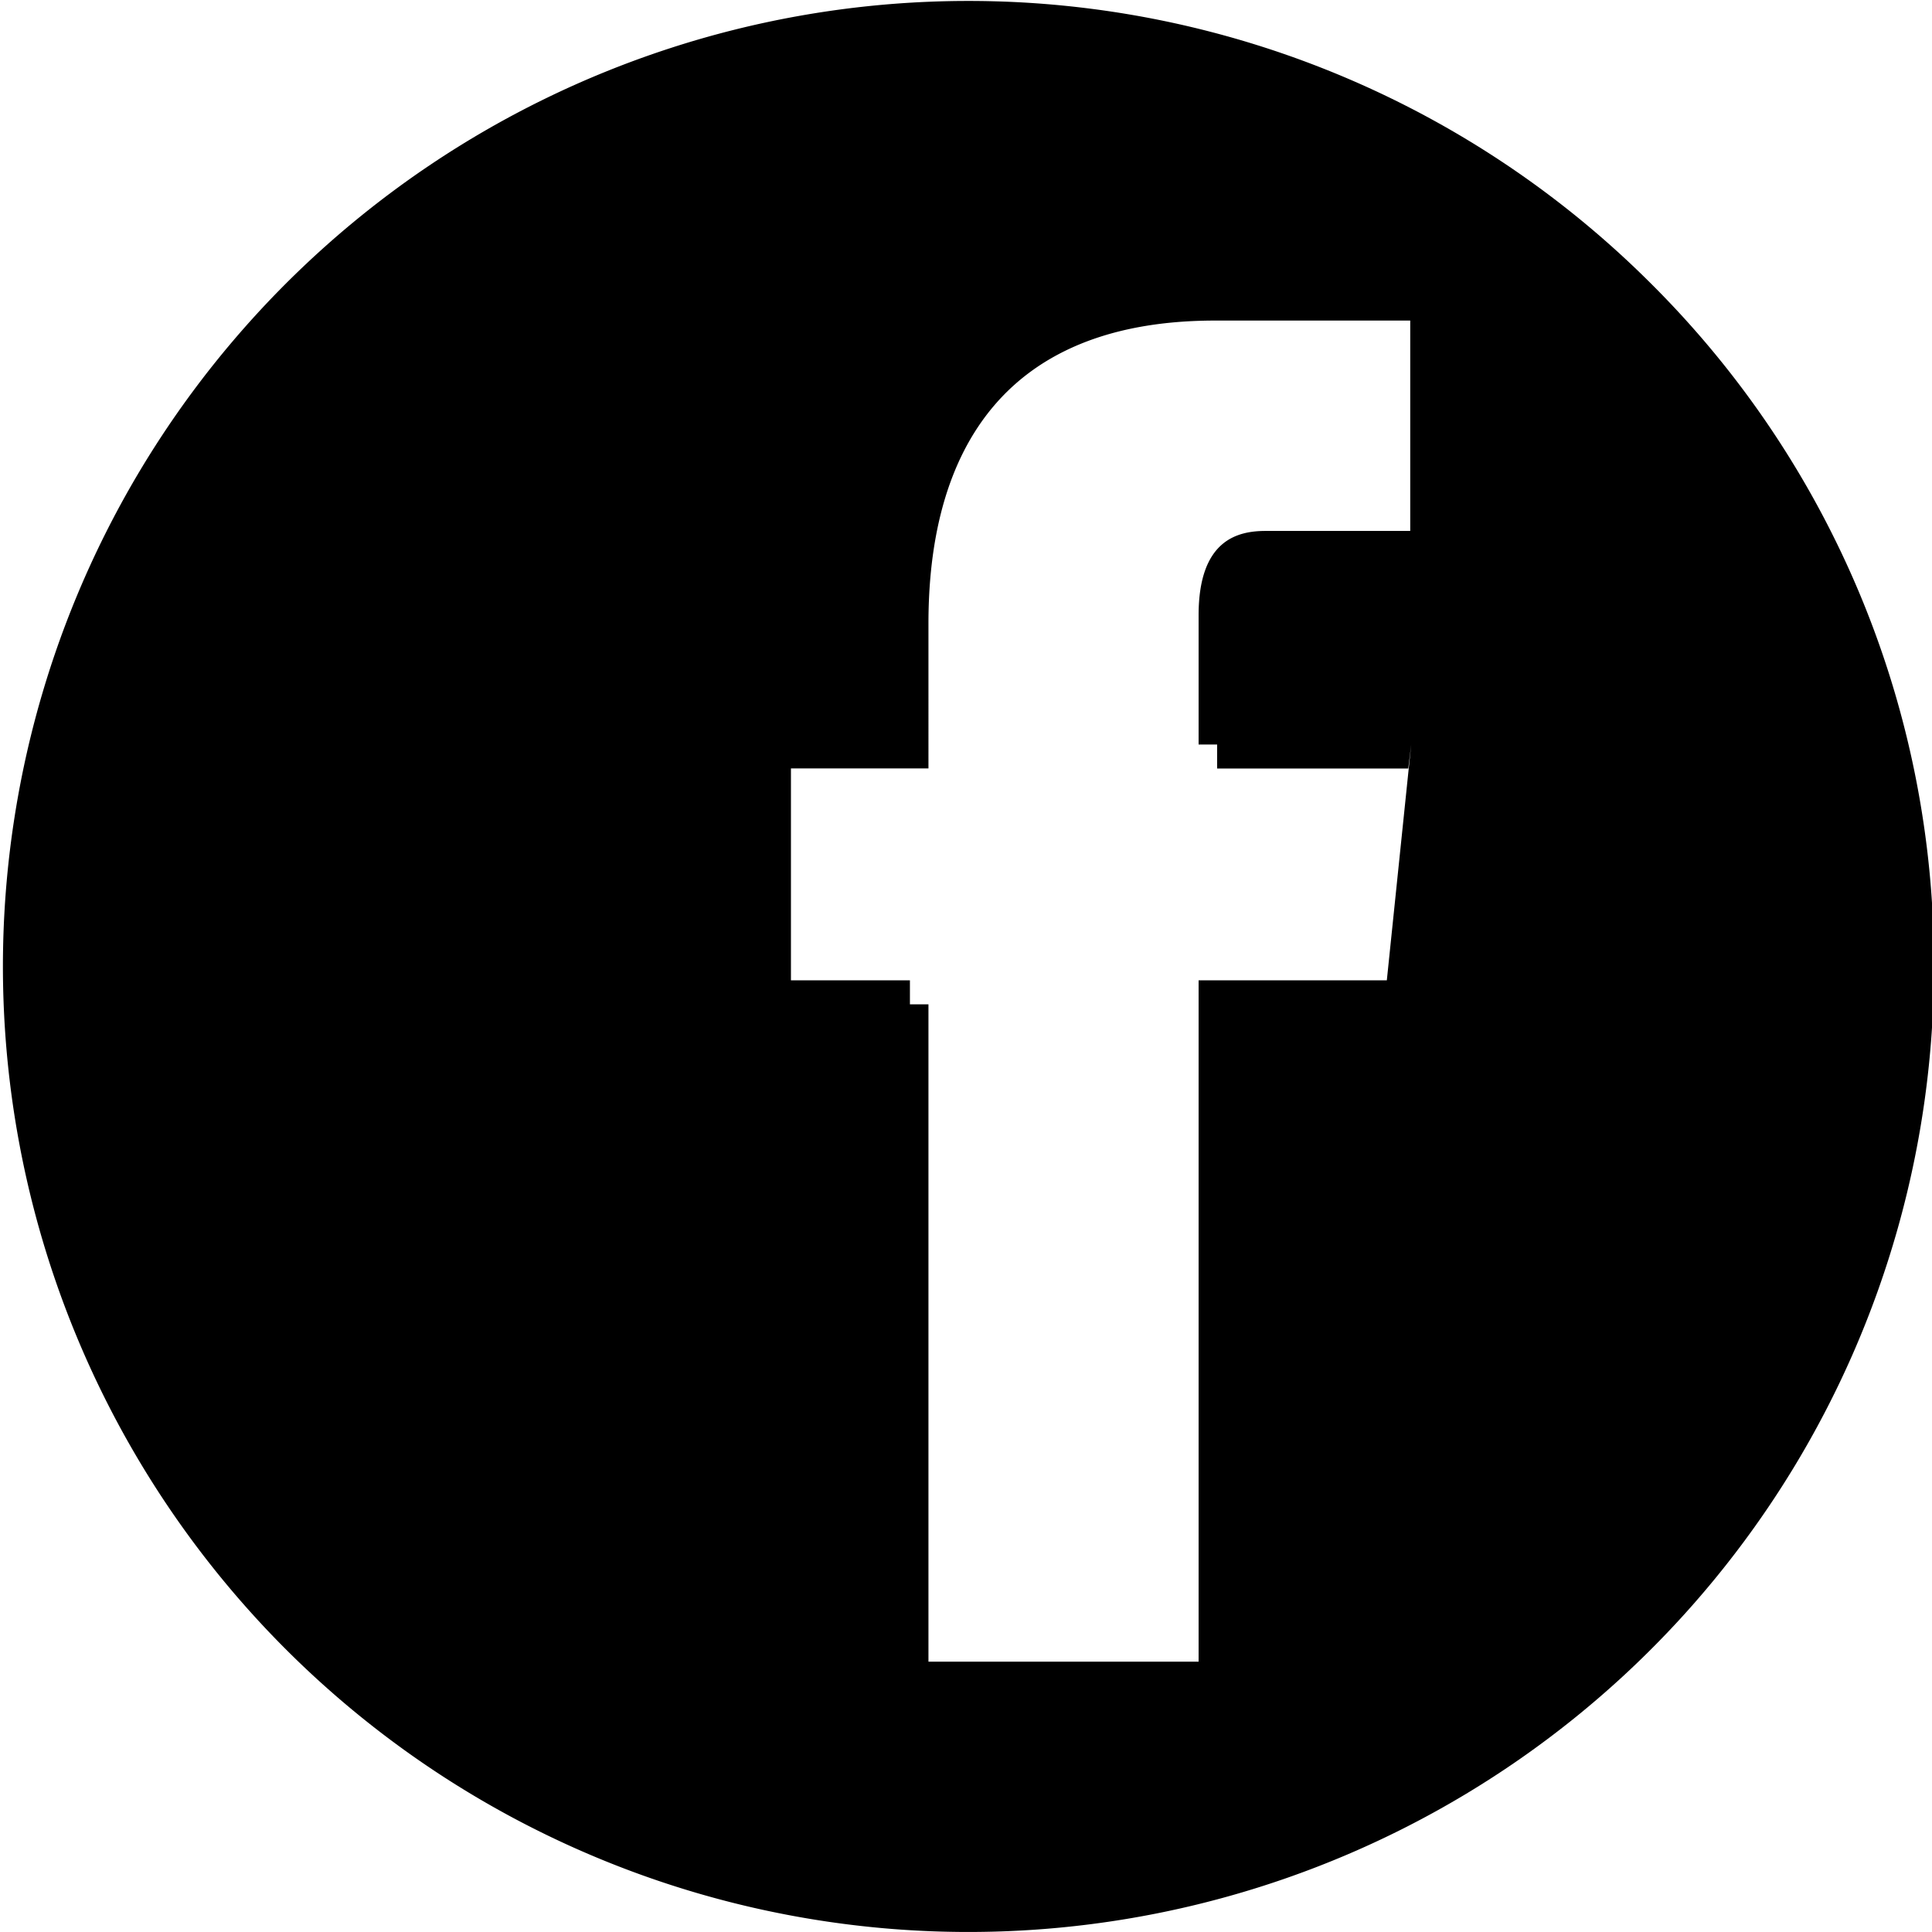
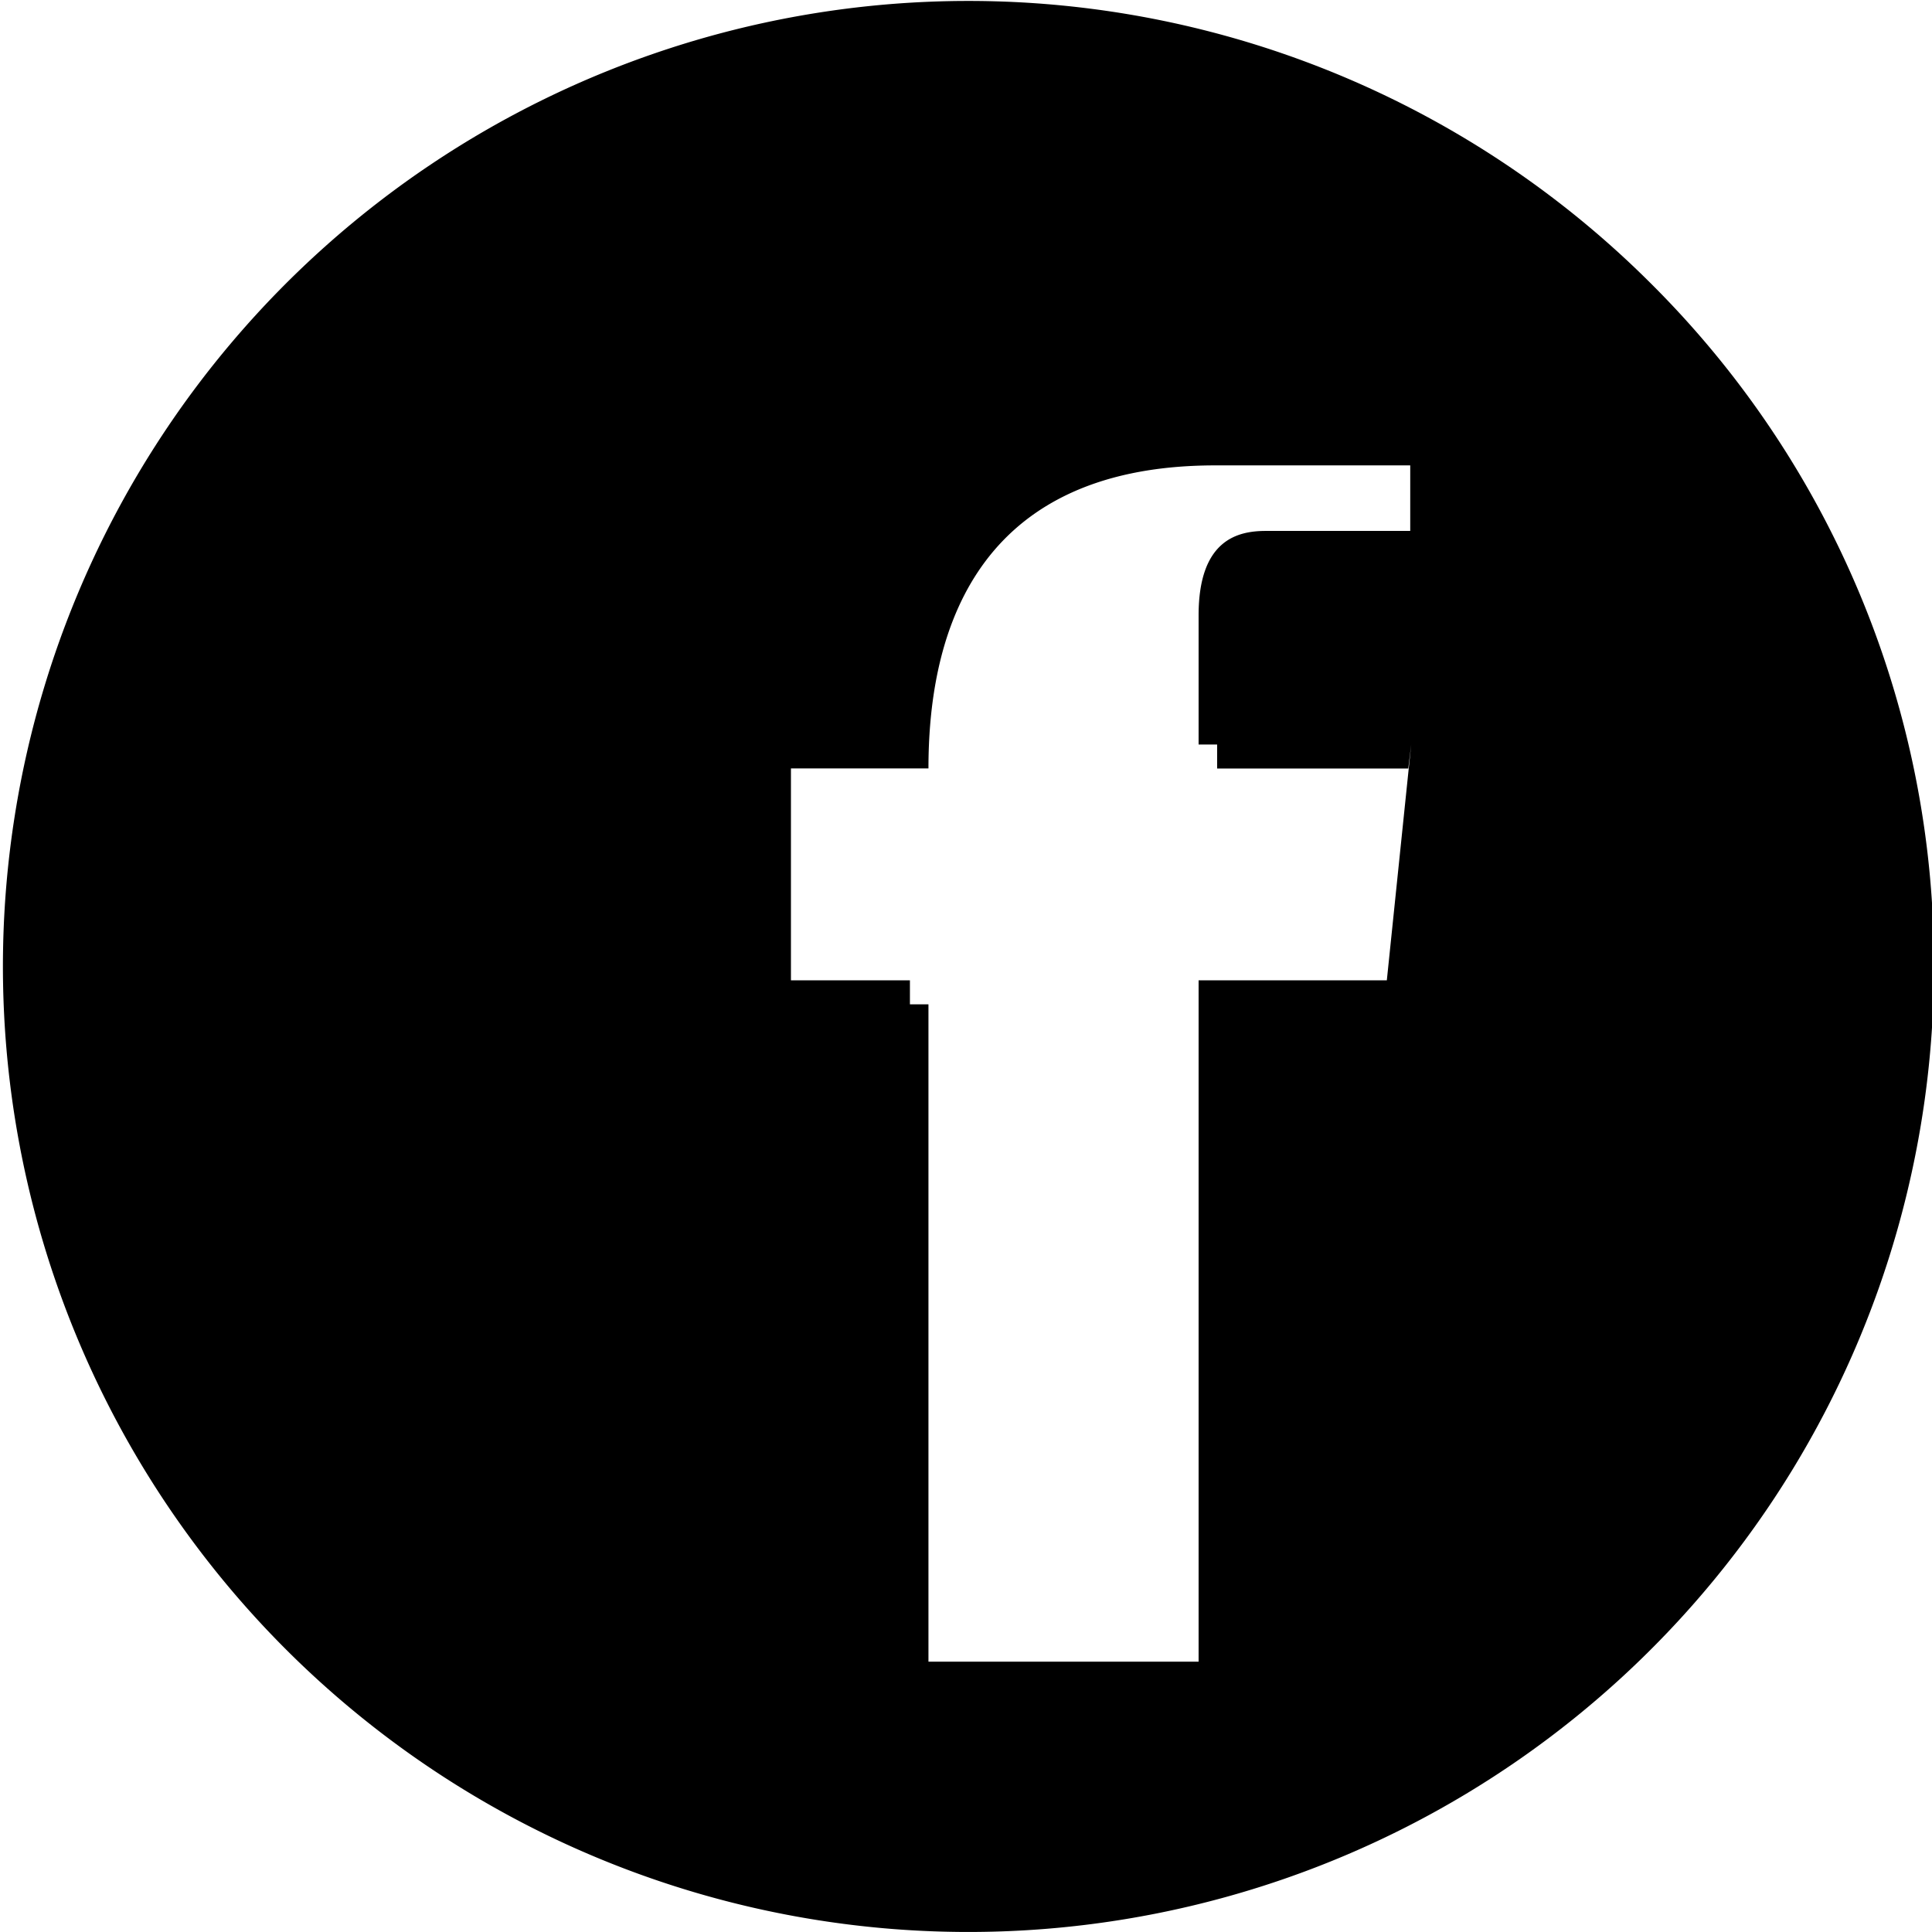
<svg xmlns="http://www.w3.org/2000/svg" id="ico_fb.svg" width="19.81" height="19.813" viewBox="0 0 19.81 19.813">
  <defs>
    <style>
      .cls-1 {
        fill-rule: evenodd;
      }
    </style>
  </defs>
-   <path id="facebook" class="cls-1" d="M1246.39,193.555a9.9,9.9,0,1,0,2.91,7.011A9.839,9.839,0,0,0,1246.39,193.555Zm-2.7,7.153h-1.93v6.986h-2.77v-6.74h-0.19v-0.246h-1.22v-2.173h1.41V197.05c0-1.227.37-3.107,2.94-3.107h2V196.1h-1.48c-0.28,0-.69.082-0.69,0.866v1.324h0.19v0.246h1.96l0.03-.246Z" transform="translate(-1229.47 -190.656)" />
+   <path id="facebook" class="cls-1" d="M1246.39,193.555a9.9,9.9,0,1,0,2.91,7.011A9.839,9.839,0,0,0,1246.39,193.555Zm-2.7,7.153h-1.93v6.986h-2.77v-6.74h-0.19v-0.246h-1.22v-2.173h1.41c0-1.227.37-3.107,2.94-3.107h2V196.1h-1.48c-0.28,0-.69.082-0.69,0.866v1.324h0.19v0.246h1.96l0.03-.246Z" transform="translate(-1229.47 -190.656)" />
</svg>